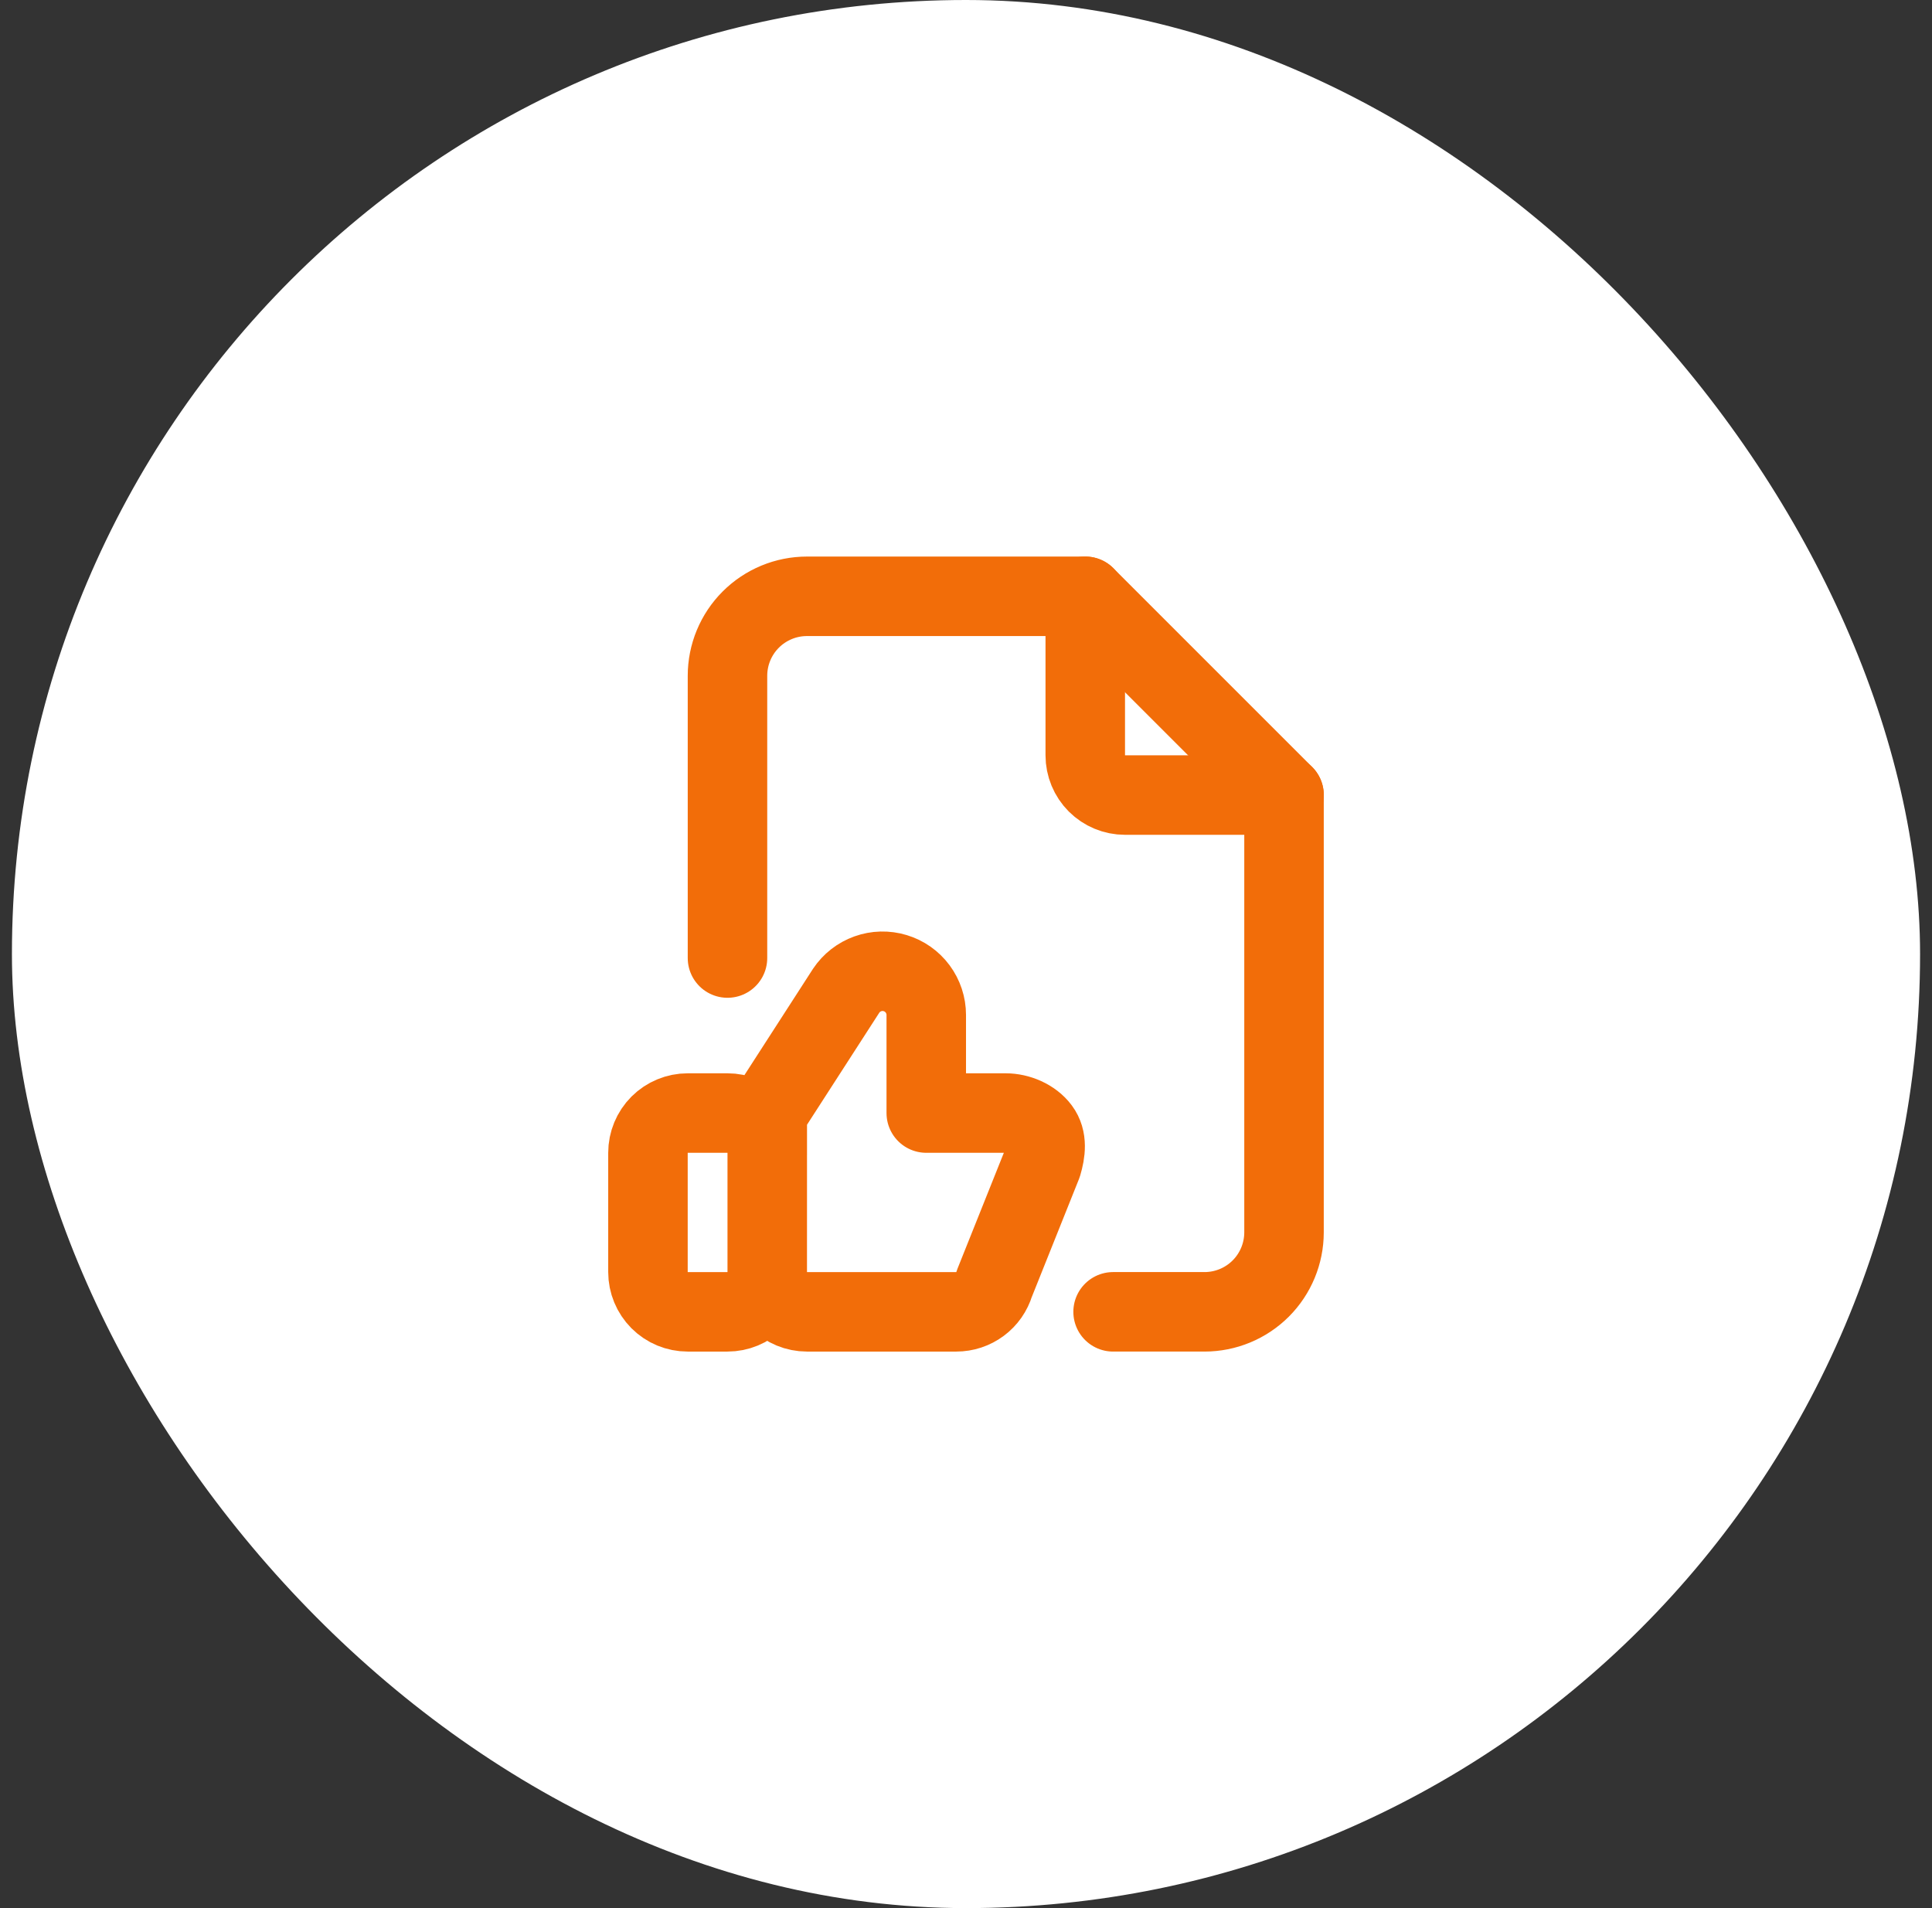
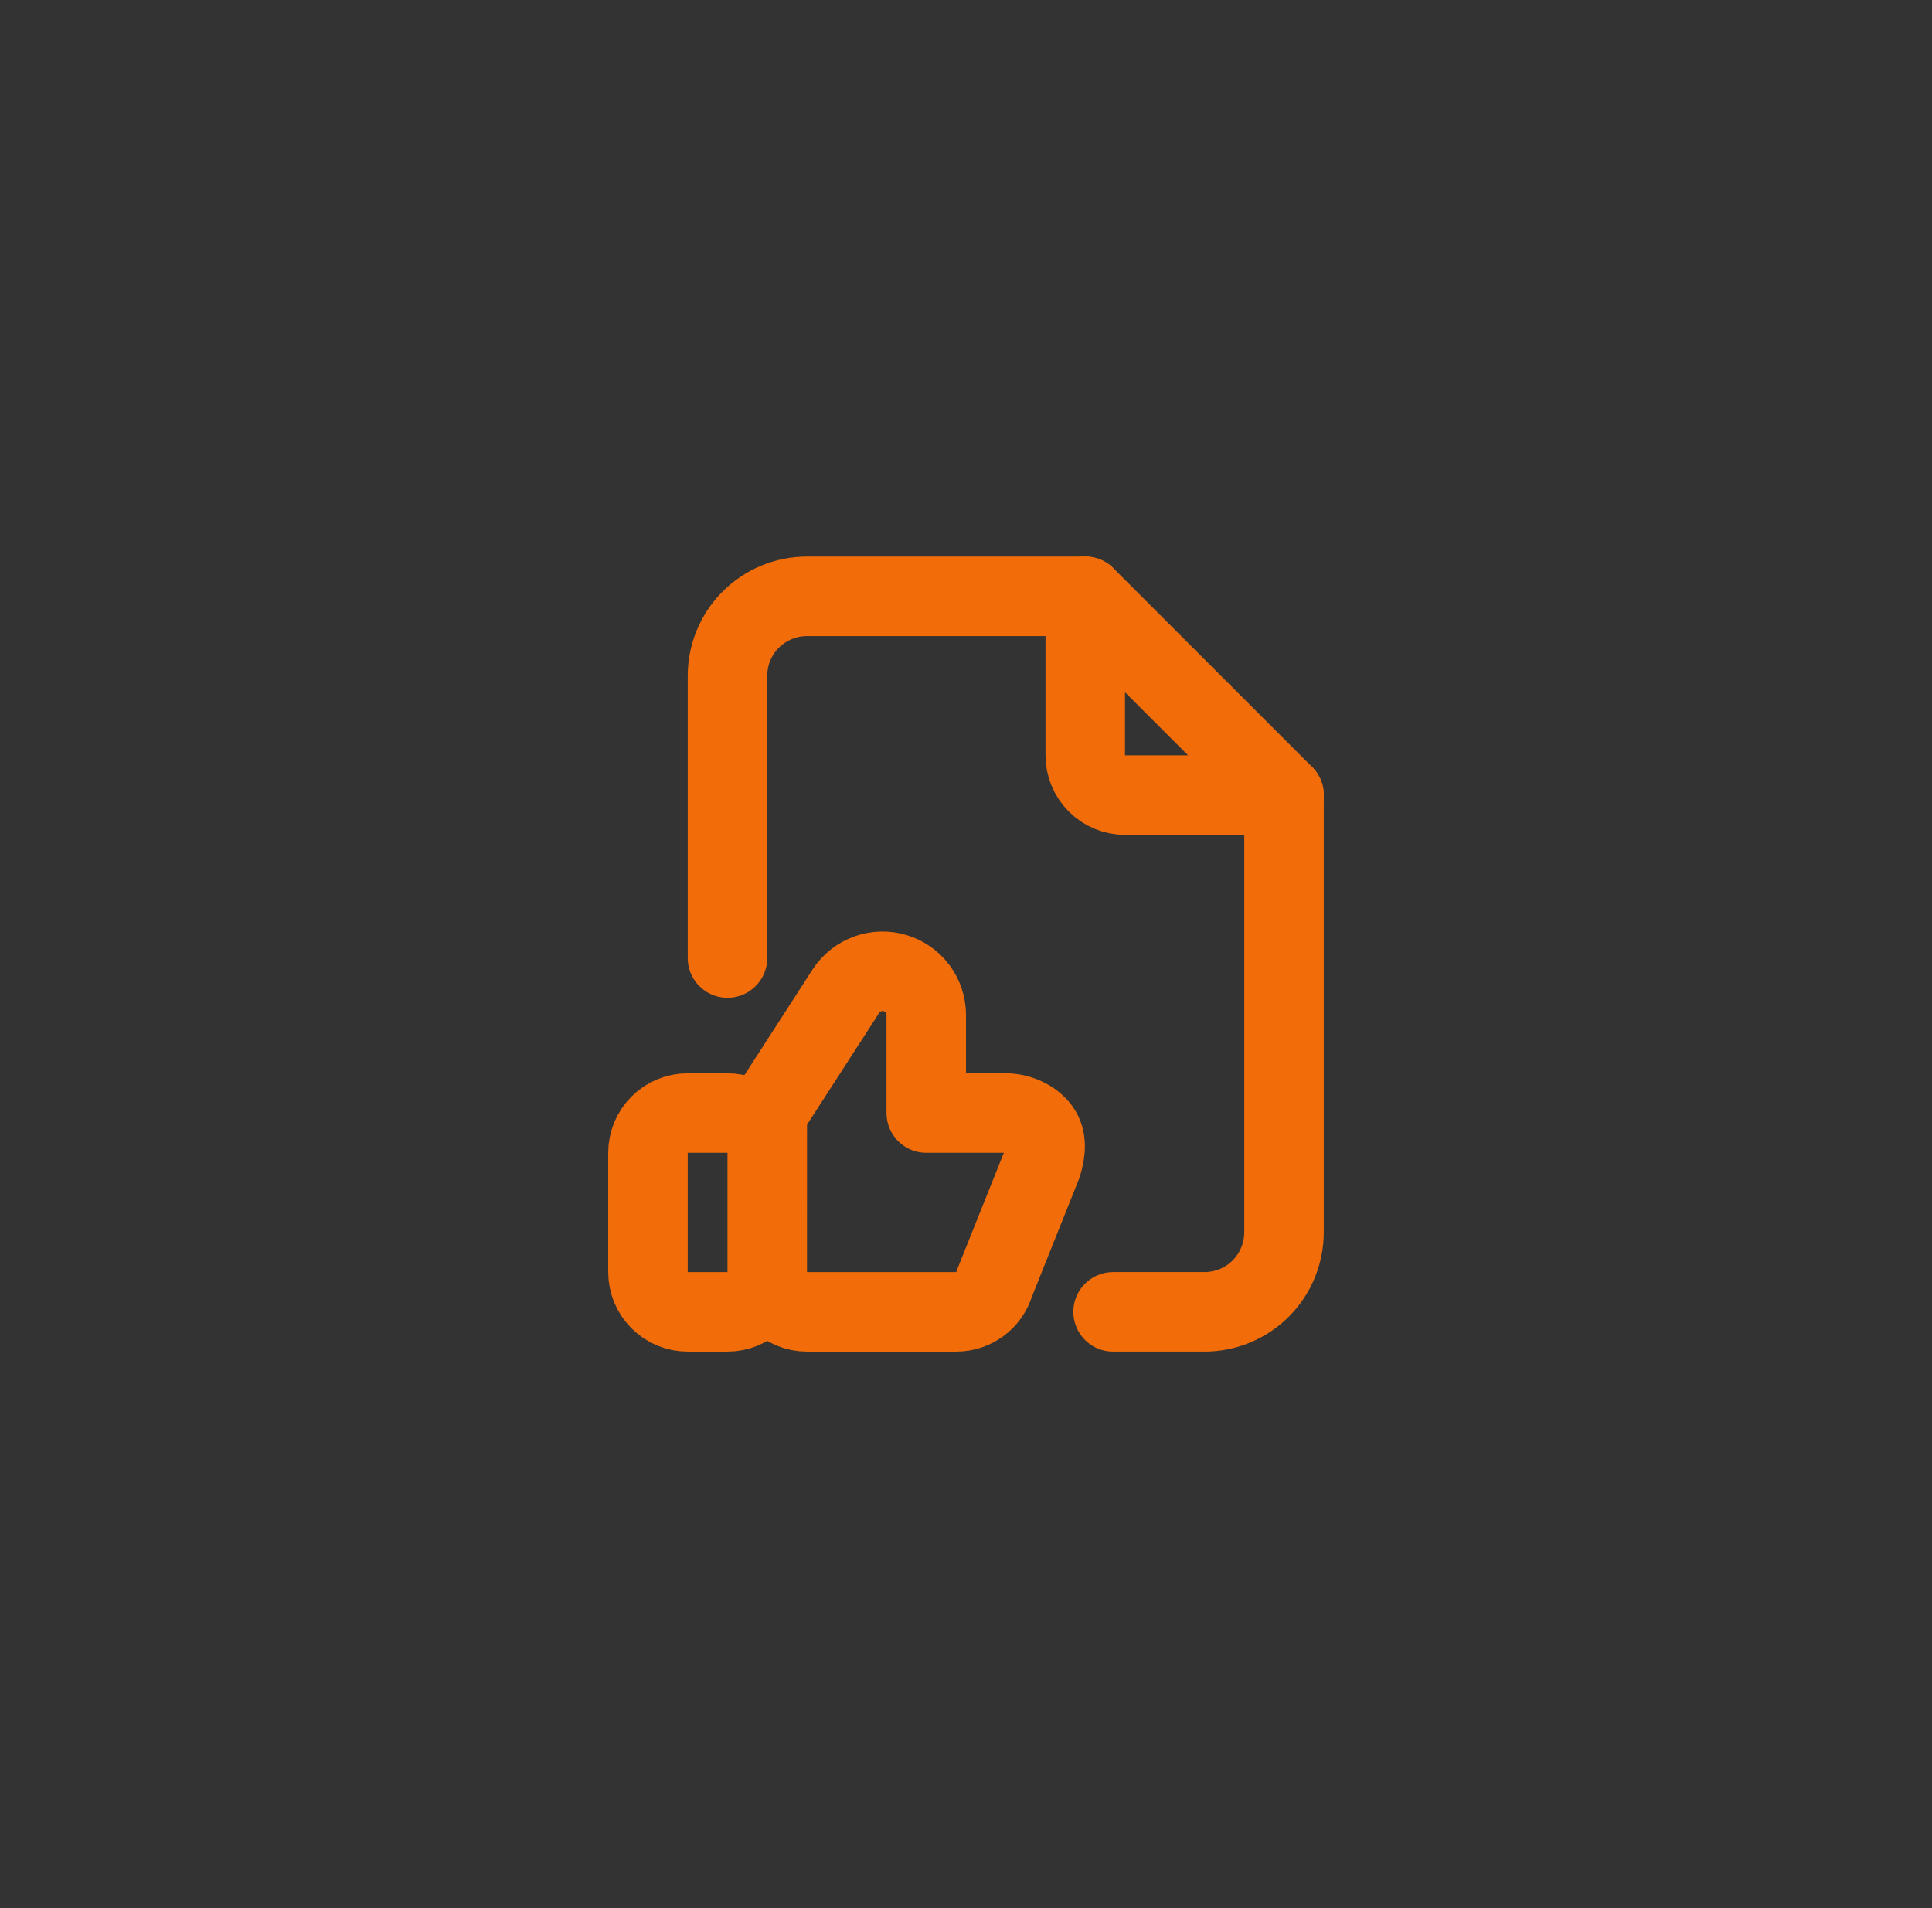
<svg xmlns="http://www.w3.org/2000/svg" fill="none" height="80" viewBox="0 0 81 80" width="81">
  <rect x="0" y="0" width="81" height="80" fill="#333333" stroke="none" />
-   <rect fill="#fff" height="80" rx="40" width="80" x=".5" />
  <g stroke="#f26d09" stroke-linecap="round" stroke-linejoin="round" stroke-width="3.333">
    <path d="m32.167 53.333v-5c0-.442-.176-.866-.488-1.179-.312-.312-.736-.488-1.179-.488h-1.667c-.442 0-.866.176-1.179.488-.312.313-.488.737-.488 1.179v5c0 .442.176.866.488 1.179.313.313.737.488 1.179.488h1.667c.442 0 .866-.176 1.179-.488.313-.312.488-.736.488-1.179zm0 0c0 .442.176.866.488 1.179.313.313.737.488 1.179.488h6.26c.358 0 .708-.116.995-.33.288-.214.498-.515.601-.859l2-5c.15-.505.222-1.05-.093-1.473-.313-.423-.903-.672-1.43-.672h-3.333v-4.112c-0-.393-.127-.776-.361-1.092s-.564-.548-.941-.662c-.376-.114-.78-.104-1.15.029-.37.133-.688.381-.906.708l-3.308 5.128zm13.333-28.333v6.667c0 .442.176.866.488 1.179.312.312.737.488 1.179.488h6.667" />
    <path d="m30.5 40.167v-11.833c0-.884.351-1.732.976-2.357s1.473-.976 2.357-.976h11.667l8.333 8.333v18.333c0 .884-.351 1.732-.976 2.357s-1.473.976-2.357.976h-3.833" />
  </g>
</svg>